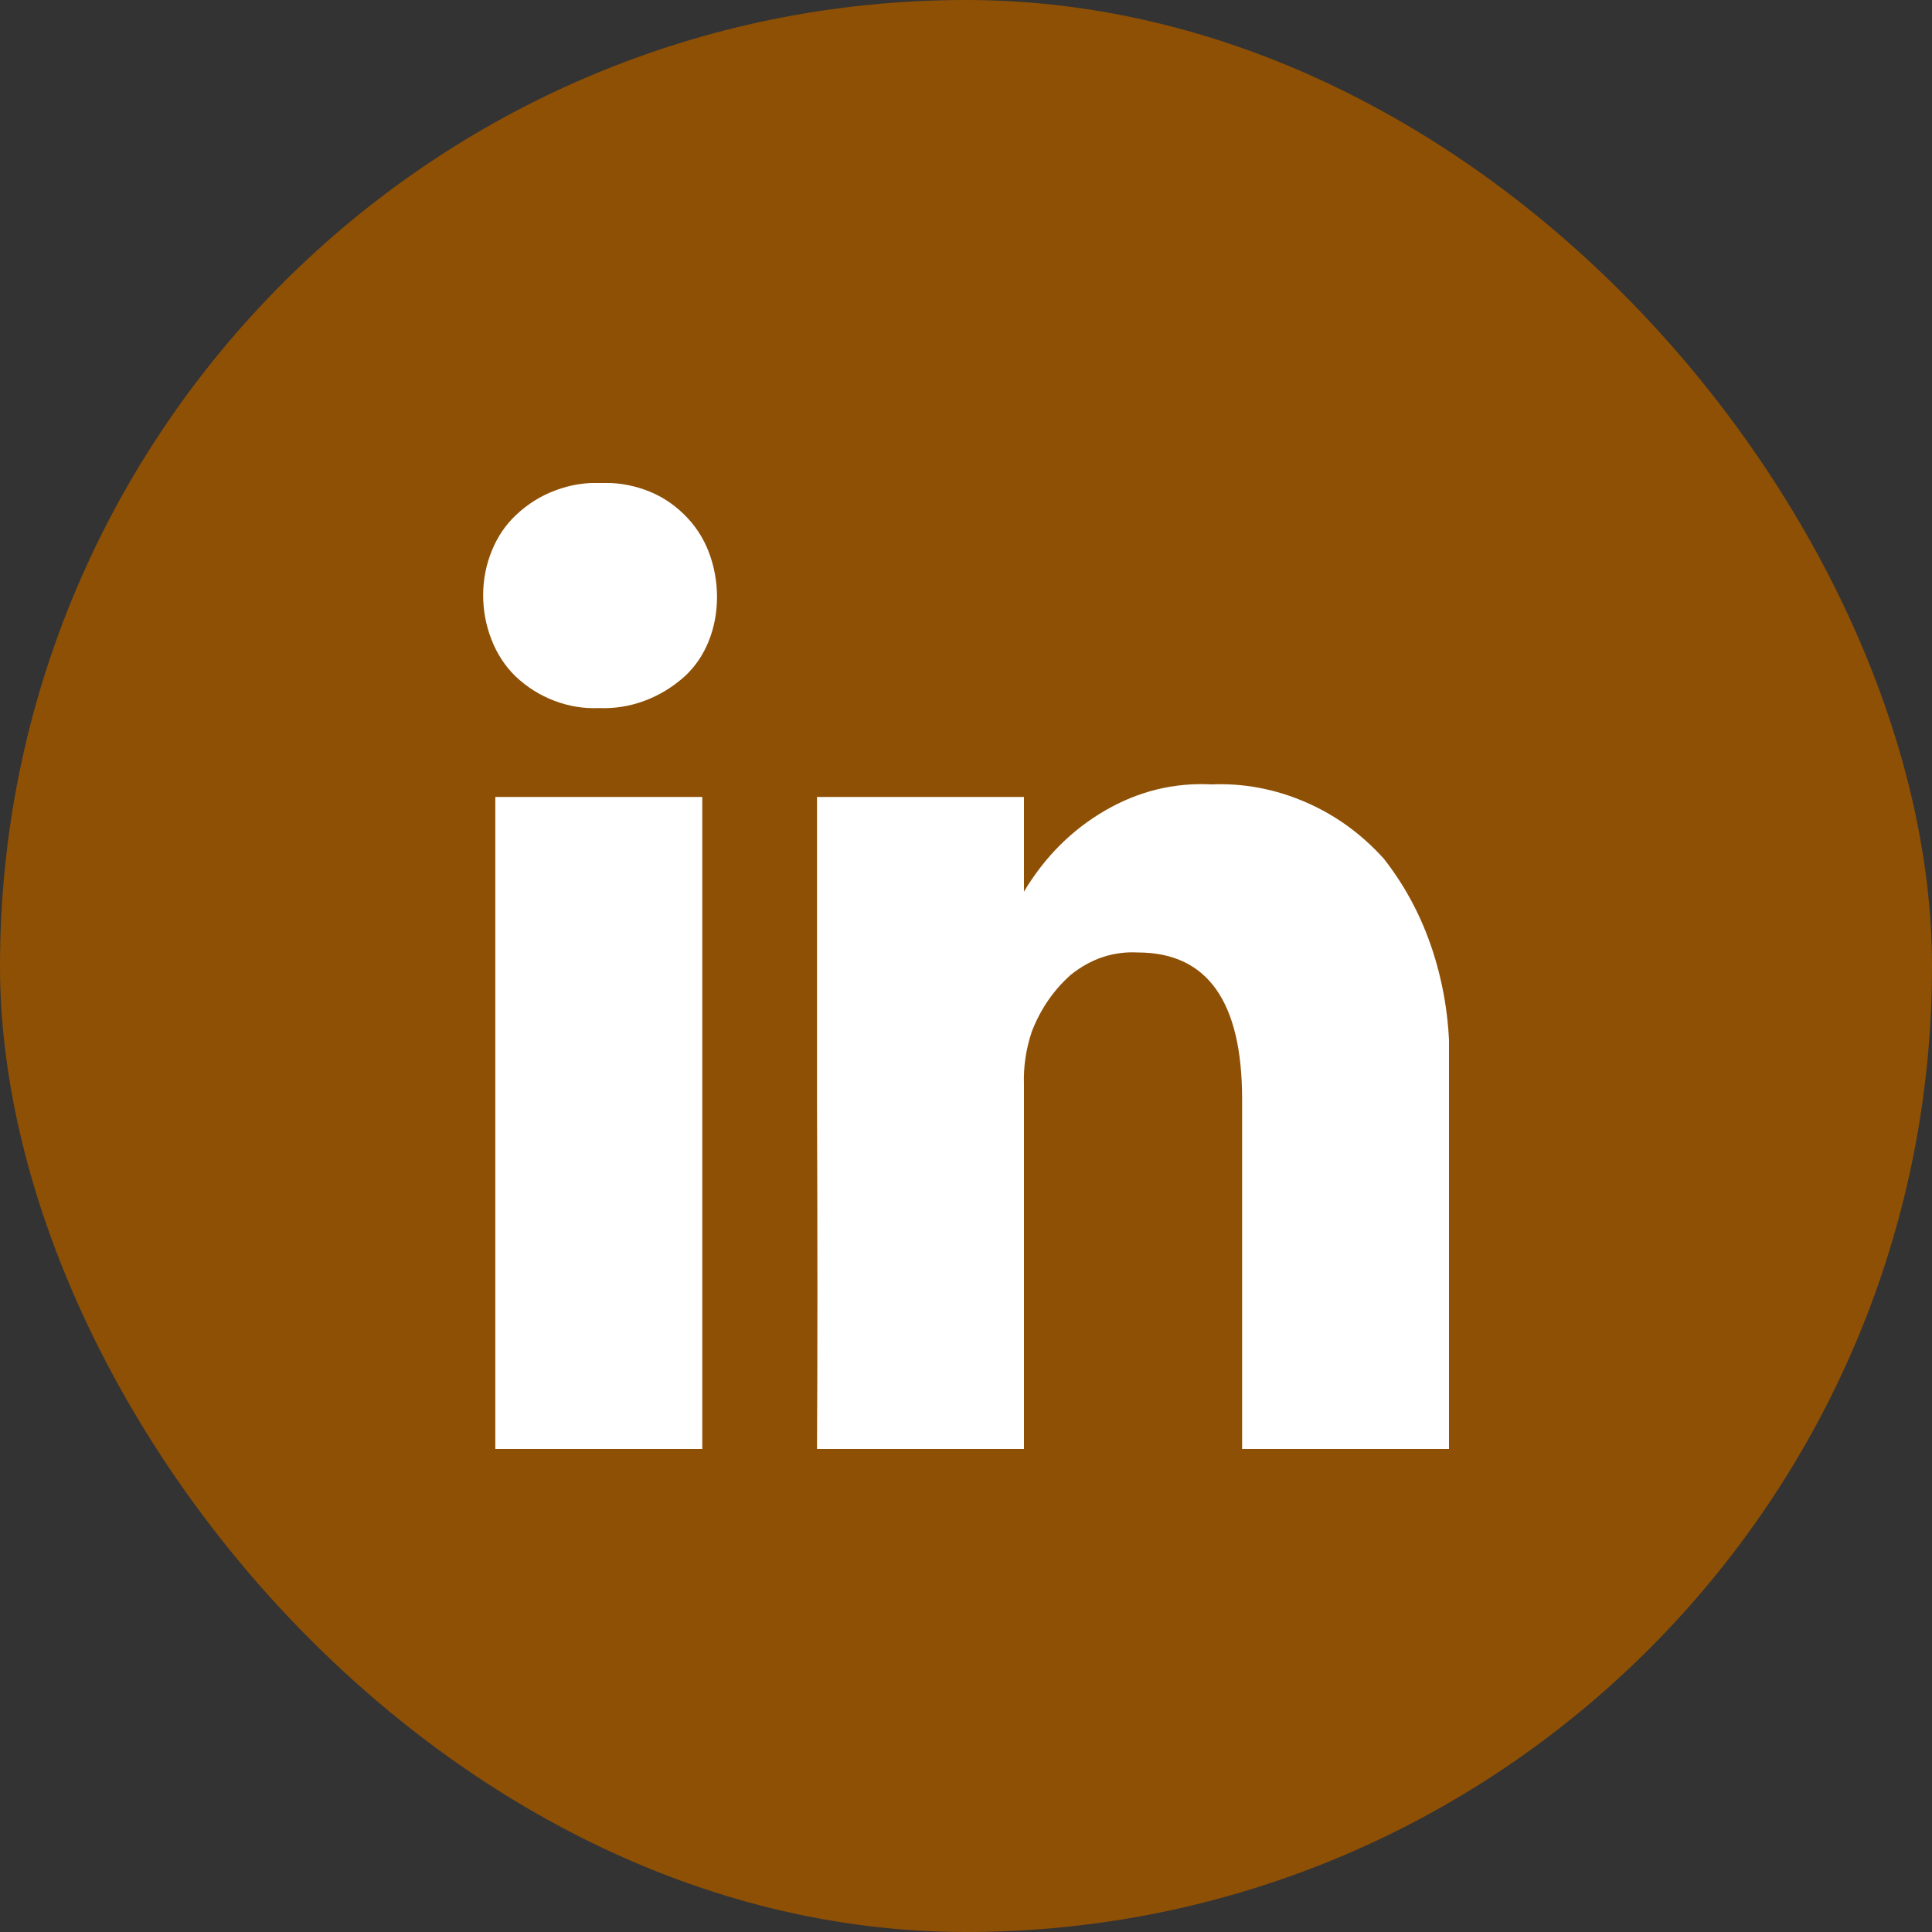
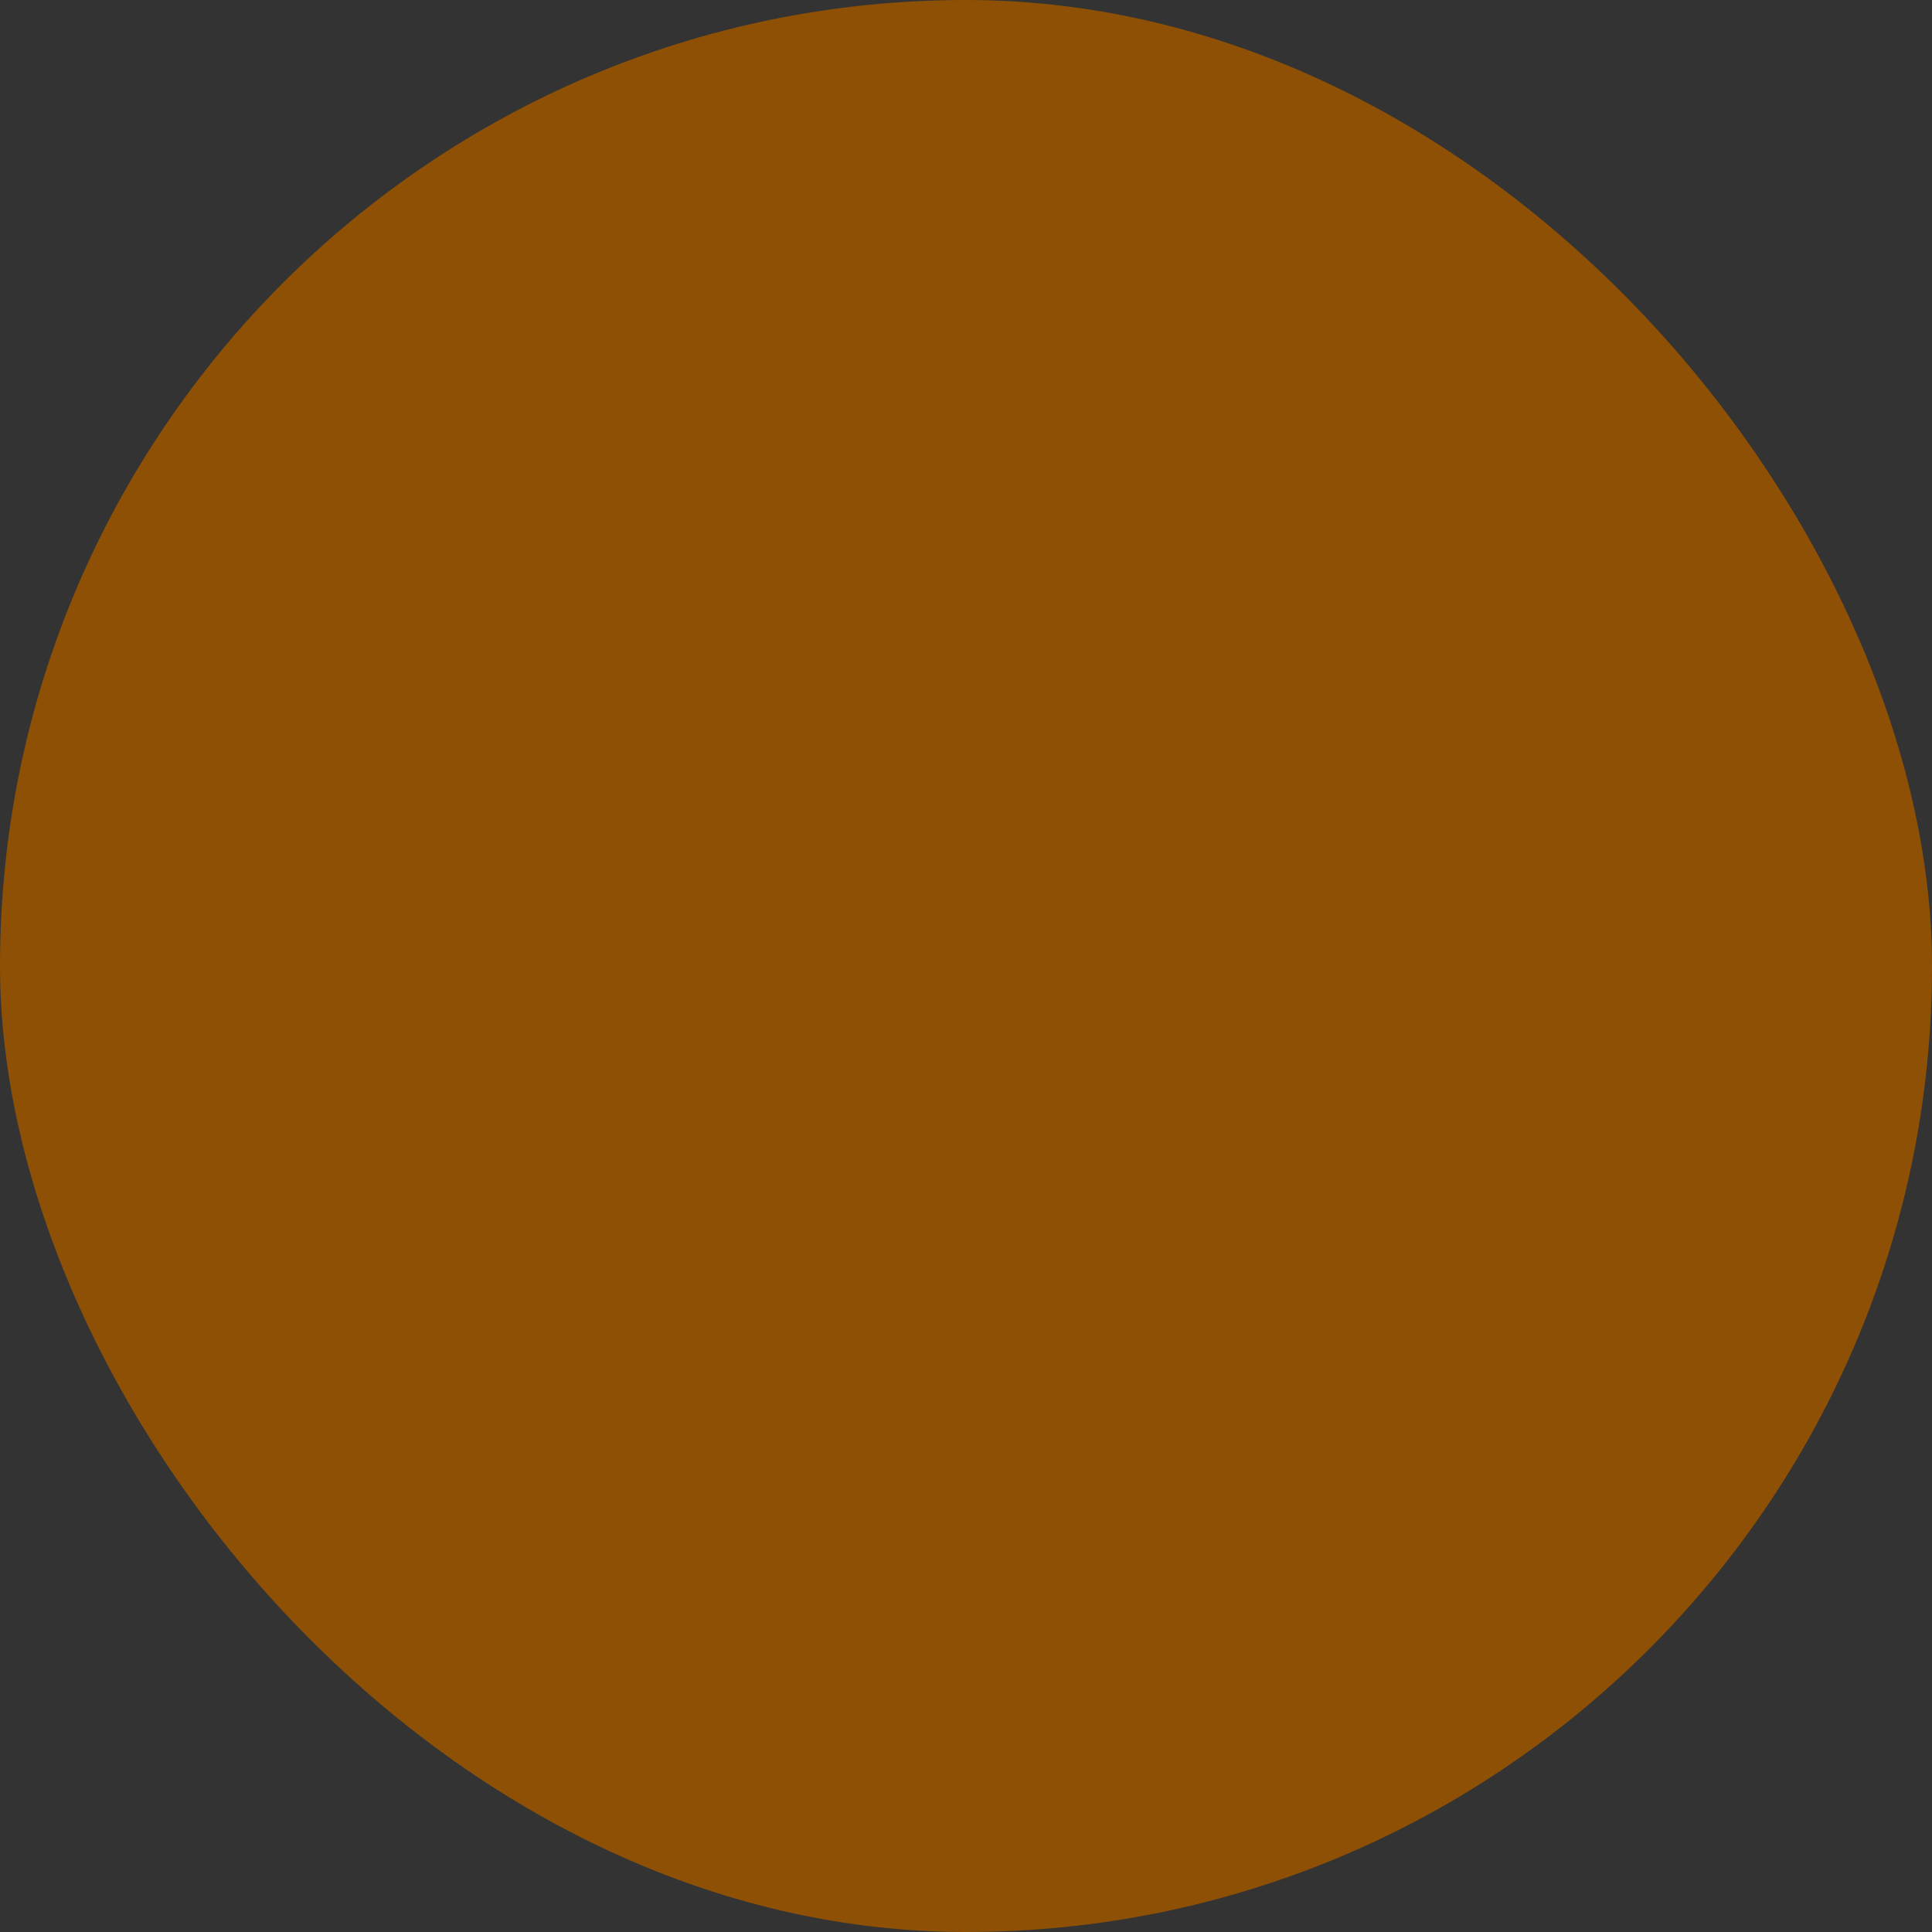
<svg xmlns="http://www.w3.org/2000/svg" width="24" height="24" viewBox="0 0 24 24" fill="none">
  <rect x="0" y="0" width="24" height="24" fill="#333333" stroke="none" />
  <rect width="24" height="24" rx="12" fill="#8E5005" />
  <g clip-path="url(#clip0_36_985)">
-     <path d="M6.002 7.392C6.002 7.2 6.038 7.016 6.11 6.84C6.182 6.664 6.283 6.516 6.412 6.396C6.556 6.26 6.72 6.158 6.904 6.09C7.087 6.022 7.273 5.992 7.46 6C7.647 5.992 7.831 6.02 8.011 6.084C8.191 6.148 8.351 6.248 8.491 6.384C8.632 6.52 8.736 6.678 8.805 6.858C8.873 7.038 8.907 7.224 8.907 7.416C8.907 7.608 8.873 7.79 8.805 7.962C8.736 8.134 8.637 8.28 8.508 8.4C8.356 8.536 8.189 8.638 8.005 8.706C7.822 8.774 7.633 8.804 7.438 8.796C7.251 8.804 7.068 8.774 6.888 8.706C6.708 8.638 6.546 8.536 6.402 8.4C6.272 8.272 6.173 8.12 6.105 7.944C6.036 7.768 6.002 7.584 6.002 7.392ZM6.153 18V9.9H8.724V18H6.153ZM10.149 18H12.72V13.476C12.712 13.252 12.745 13.032 12.817 12.816C12.925 12.536 13.087 12.3 13.303 12.108C13.555 11.908 13.832 11.816 14.134 11.832C14.998 11.832 15.43 12.44 15.43 13.656V18H18.001V13.332C18.022 12.844 17.965 12.37 17.828 11.91C17.691 11.45 17.479 11.036 17.191 10.668C16.91 10.356 16.582 10.12 16.208 9.96C15.834 9.8 15.448 9.728 15.052 9.744C14.584 9.72 14.143 9.828 13.729 10.068C13.315 10.308 12.979 10.644 12.72 11.076V9.9H10.149V13.656C10.156 15.408 10.156 16.856 10.149 18Z" fill="white" />
+     <path d="M6.002 7.392C6.002 7.2 6.038 7.016 6.11 6.84C6.182 6.664 6.283 6.516 6.412 6.396C6.556 6.26 6.72 6.158 6.904 6.09C7.087 6.022 7.273 5.992 7.46 6C7.647 5.992 7.831 6.02 8.011 6.084C8.191 6.148 8.351 6.248 8.491 6.384C8.632 6.52 8.736 6.678 8.805 6.858C8.873 7.038 8.907 7.224 8.907 7.416C8.907 7.608 8.873 7.79 8.805 7.962C8.736 8.134 8.637 8.28 8.508 8.4C8.356 8.536 8.189 8.638 8.005 8.706C7.822 8.774 7.633 8.804 7.438 8.796C7.251 8.804 7.068 8.774 6.888 8.706C6.708 8.638 6.546 8.536 6.402 8.4C6.272 8.272 6.173 8.12 6.105 7.944C6.036 7.768 6.002 7.584 6.002 7.392ZM6.153 18H8.724V18H6.153ZM10.149 18H12.72V13.476C12.712 13.252 12.745 13.032 12.817 12.816C12.925 12.536 13.087 12.3 13.303 12.108C13.555 11.908 13.832 11.816 14.134 11.832C14.998 11.832 15.43 12.44 15.43 13.656V18H18.001V13.332C18.022 12.844 17.965 12.37 17.828 11.91C17.691 11.45 17.479 11.036 17.191 10.668C16.91 10.356 16.582 10.12 16.208 9.96C15.834 9.8 15.448 9.728 15.052 9.744C14.584 9.72 14.143 9.828 13.729 10.068C13.315 10.308 12.979 10.644 12.72 11.076V9.9H10.149V13.656C10.156 15.408 10.156 16.856 10.149 18Z" fill="white" />
  </g>
  <defs>
    <clipPath id="clip0_36_985">
-       <rect width="12" height="12" fill="white" transform="matrix(1 0 0 -1 6 18)" />
-     </clipPath>
+       </clipPath>
  </defs>
</svg>